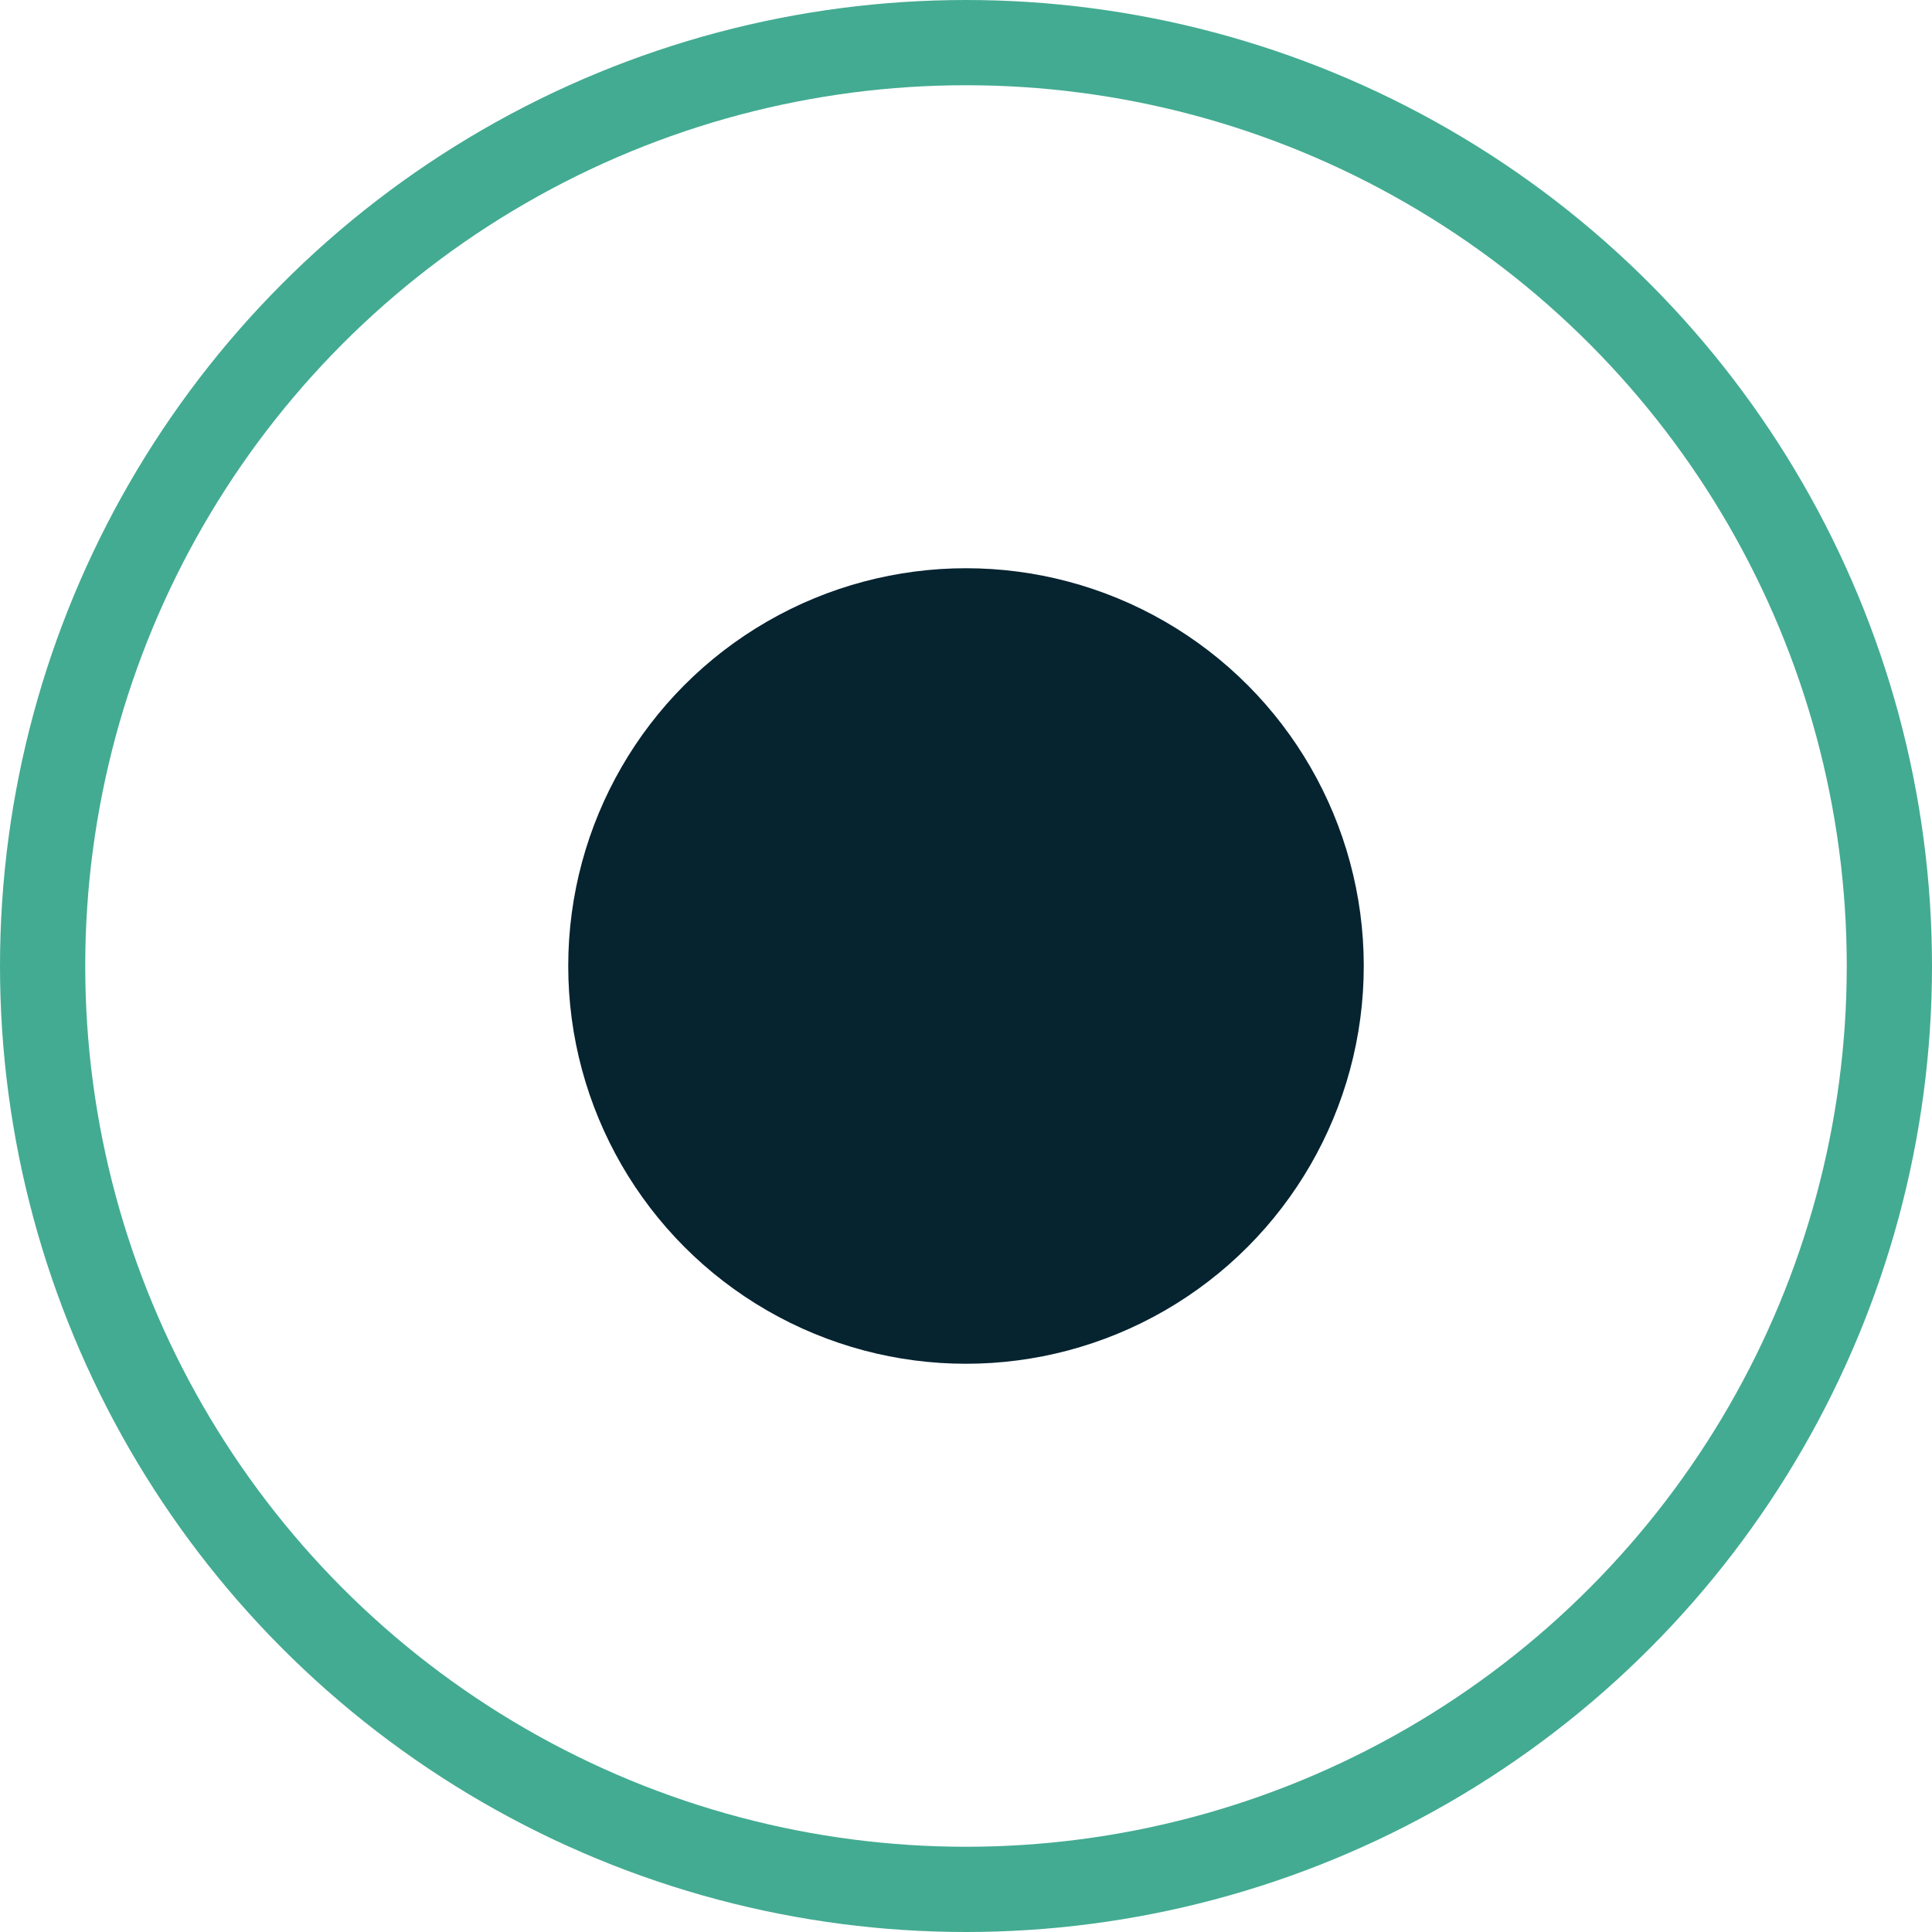
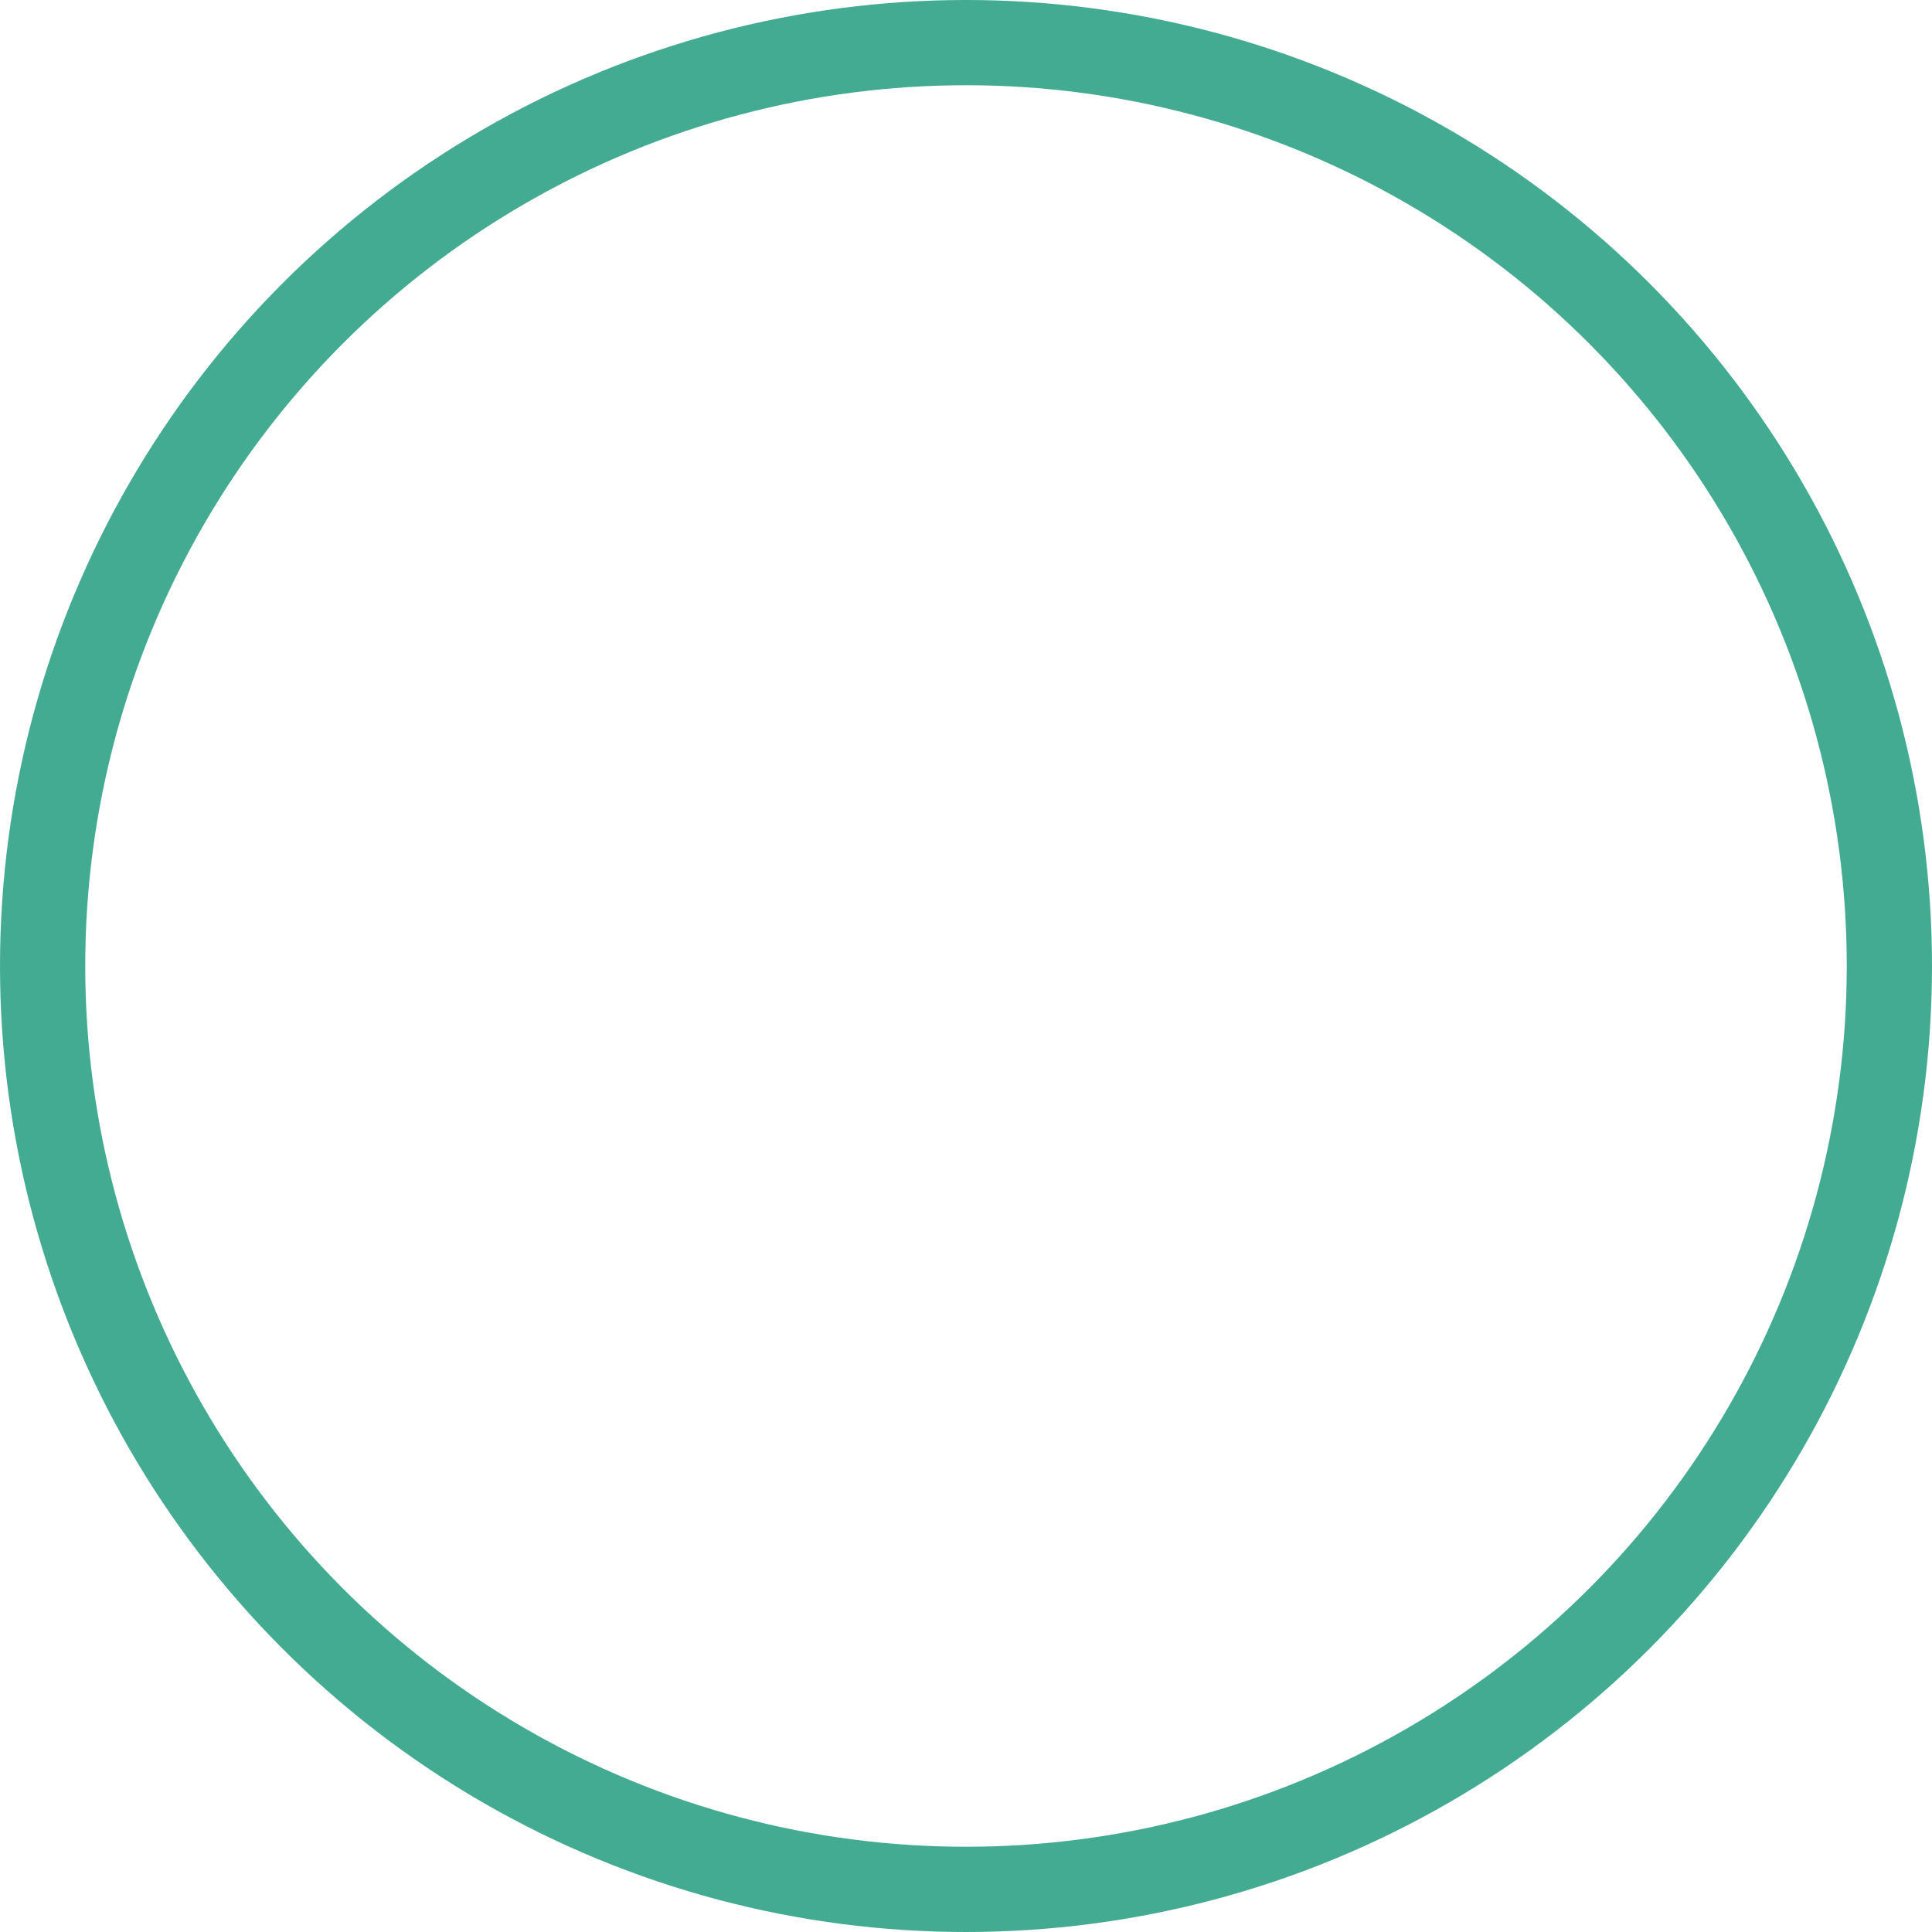
<svg xmlns="http://www.w3.org/2000/svg" fill="none" height="100%" overflow="visible" preserveAspectRatio="none" style="display: block;" viewBox="0 0 68 68" width="100%">
  <g id="Group 99166643">
-     <circle cx="34" cy="34" fill="#062330" id="Ellipse 16" r="14" />
    <circle cx="34" cy="34" id="Ellipse 17" r="32.5" stroke="#43AB92" stroke-width="3" />
  </g>
</svg>